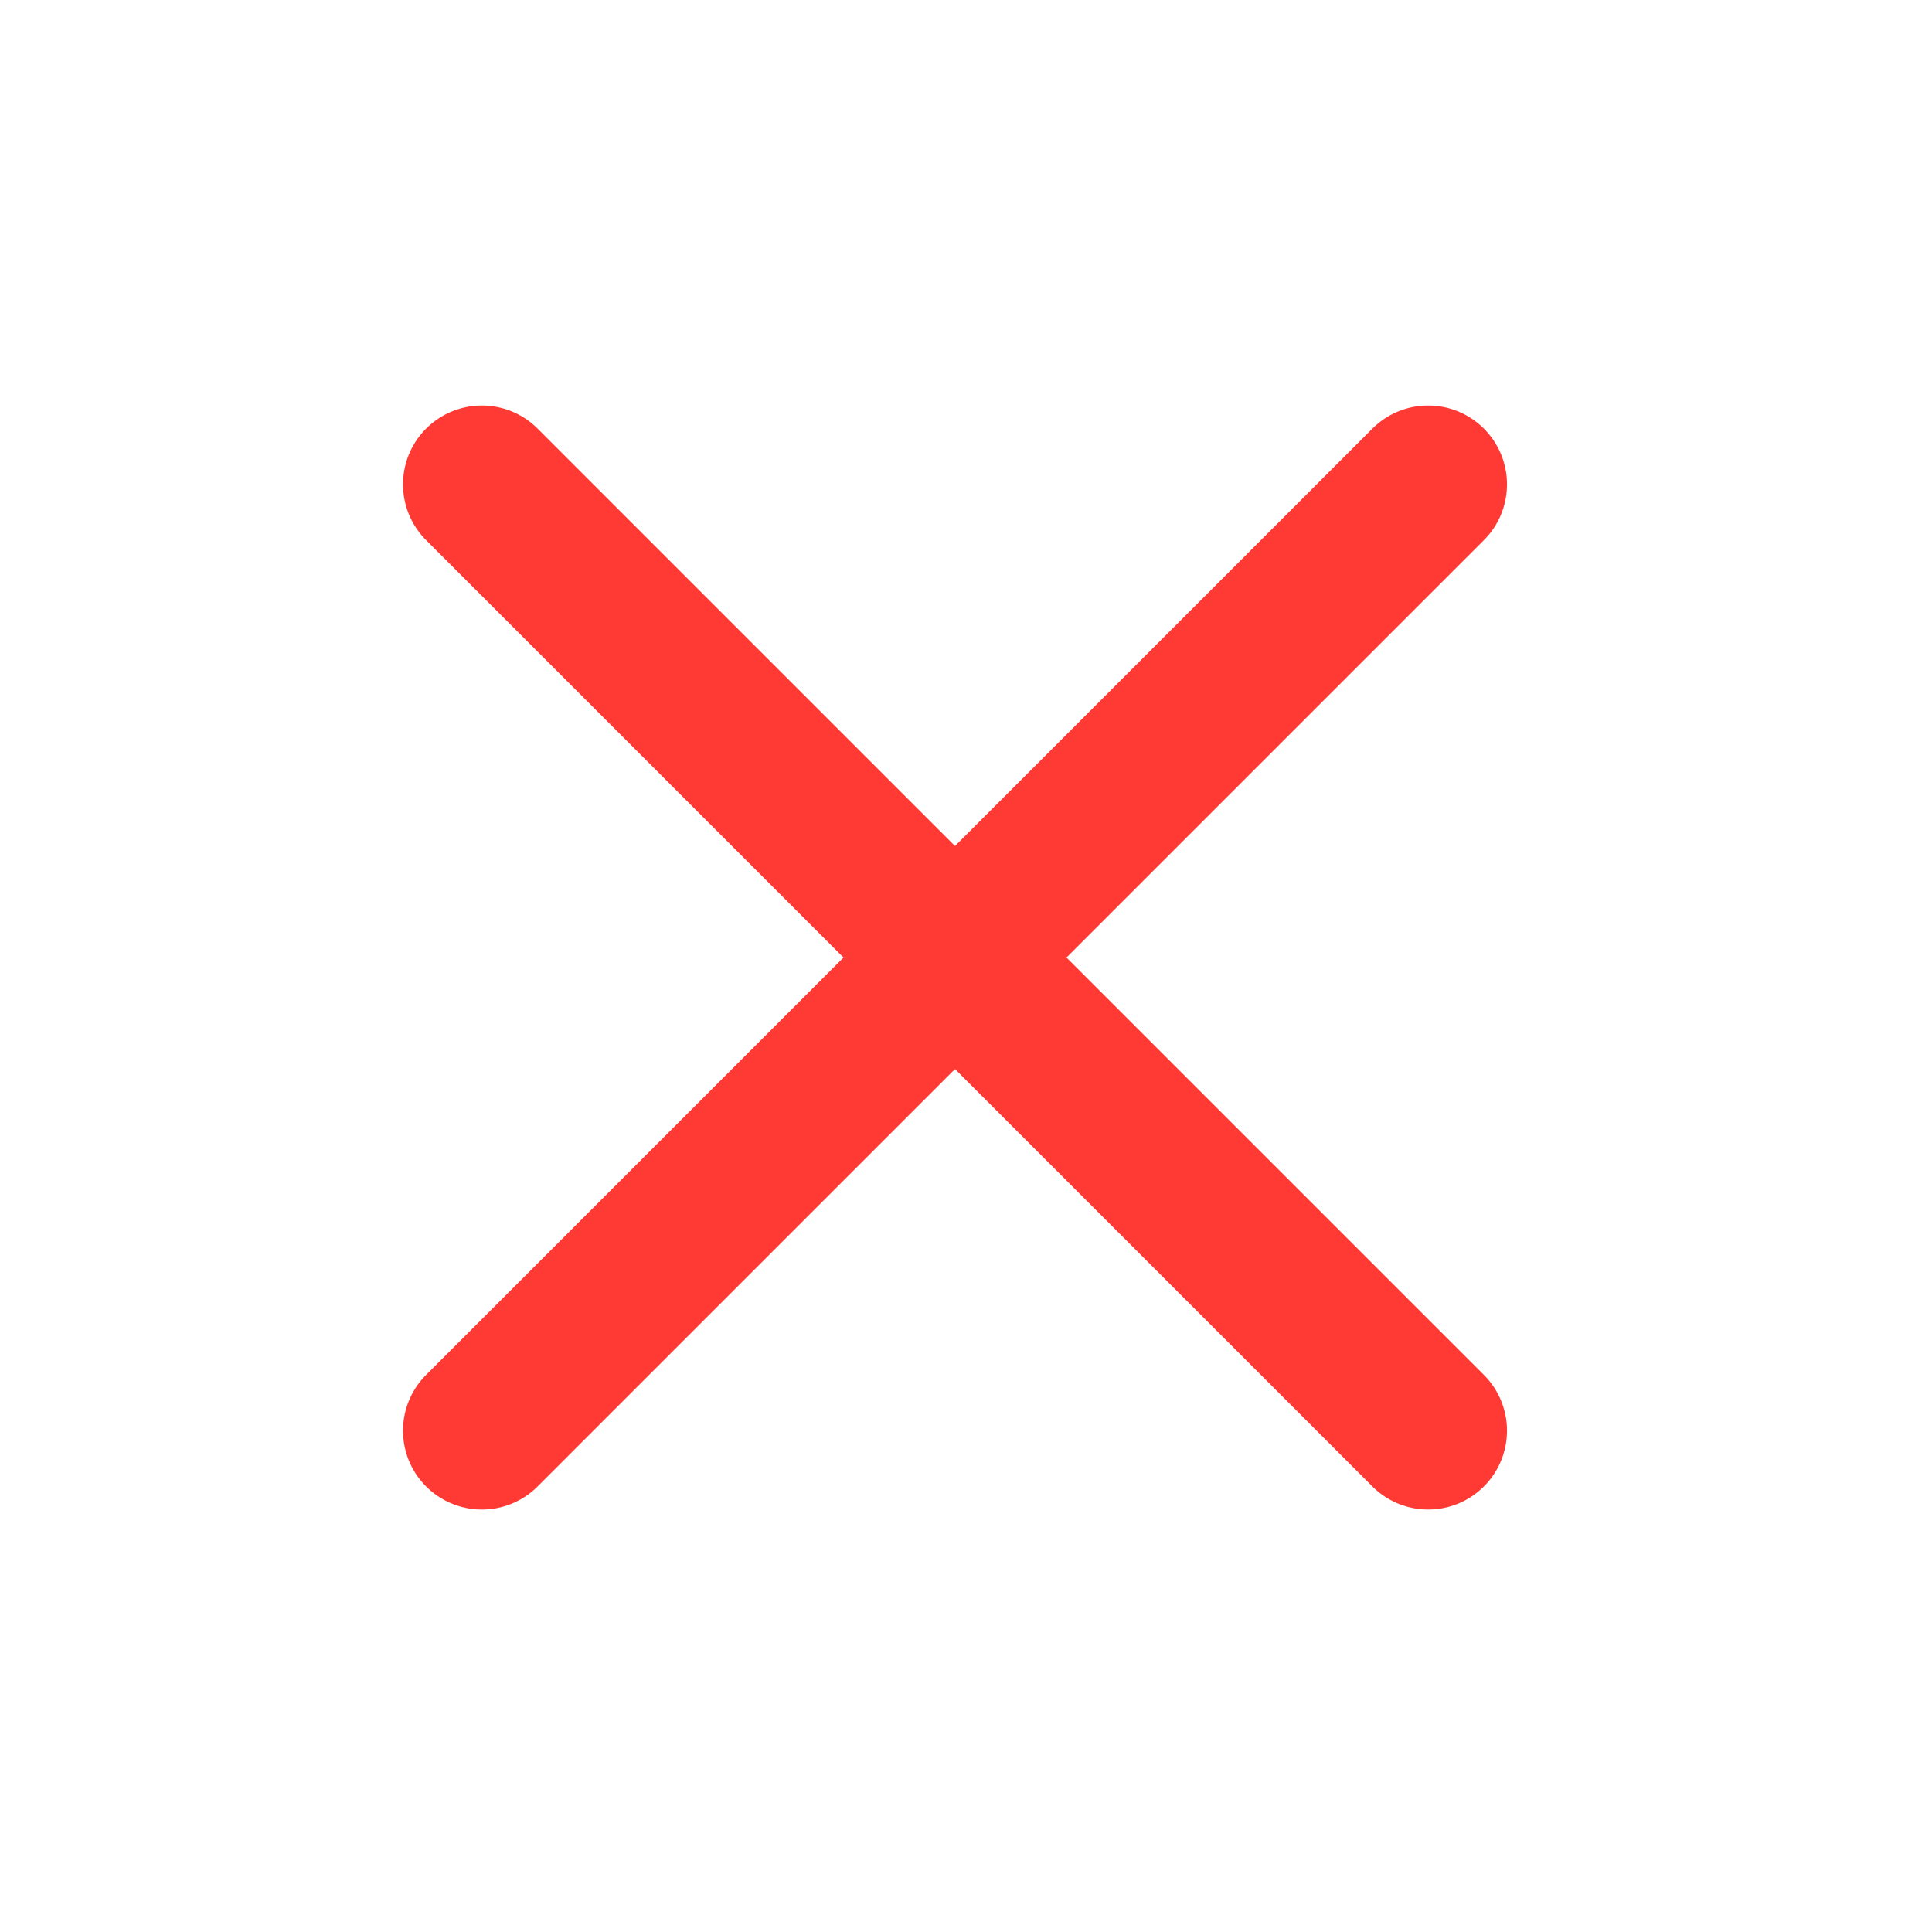
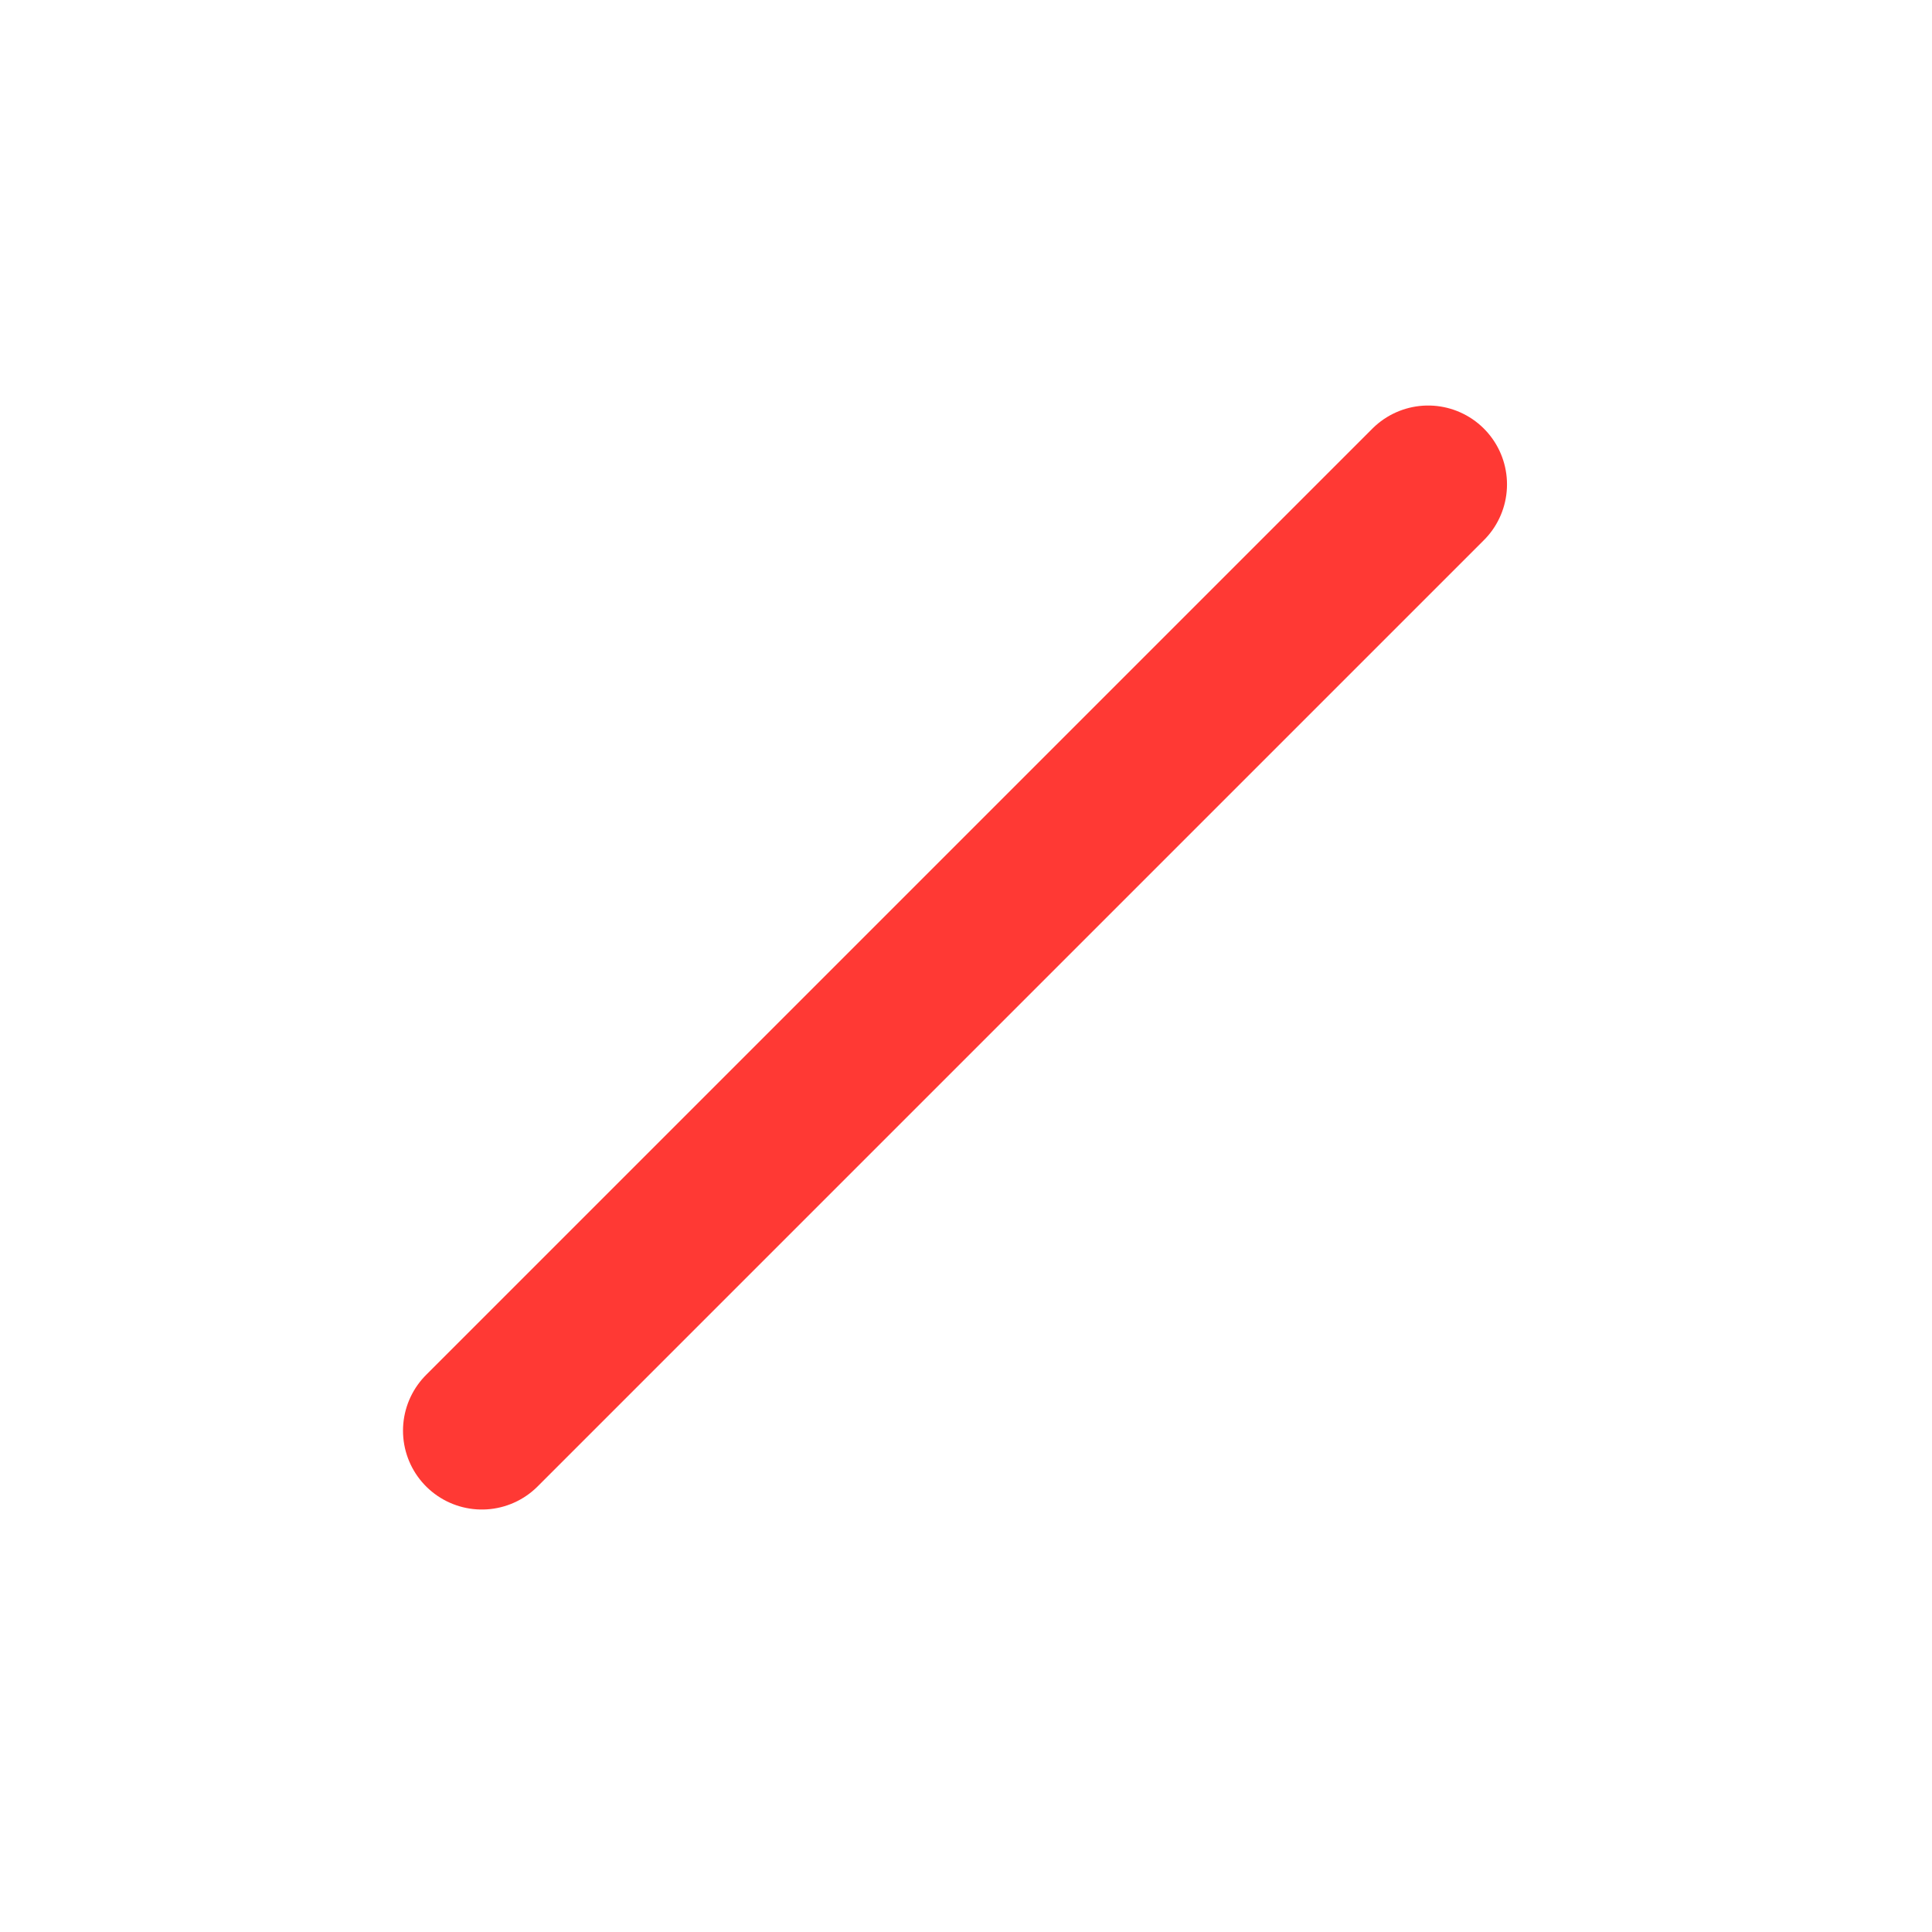
<svg xmlns="http://www.w3.org/2000/svg" width="49" height="49" viewBox="0 0 49 49" fill="none">
  <path d="M36.221 12.285L12.221 36.285" stroke="#FF3934" stroke-width="4" stroke-linecap="round" stroke-linejoin="round" />
-   <path d="M12.221 12.285L36.221 36.285" stroke="#FF3934" stroke-width="4" stroke-linecap="round" stroke-linejoin="round" />
</svg>